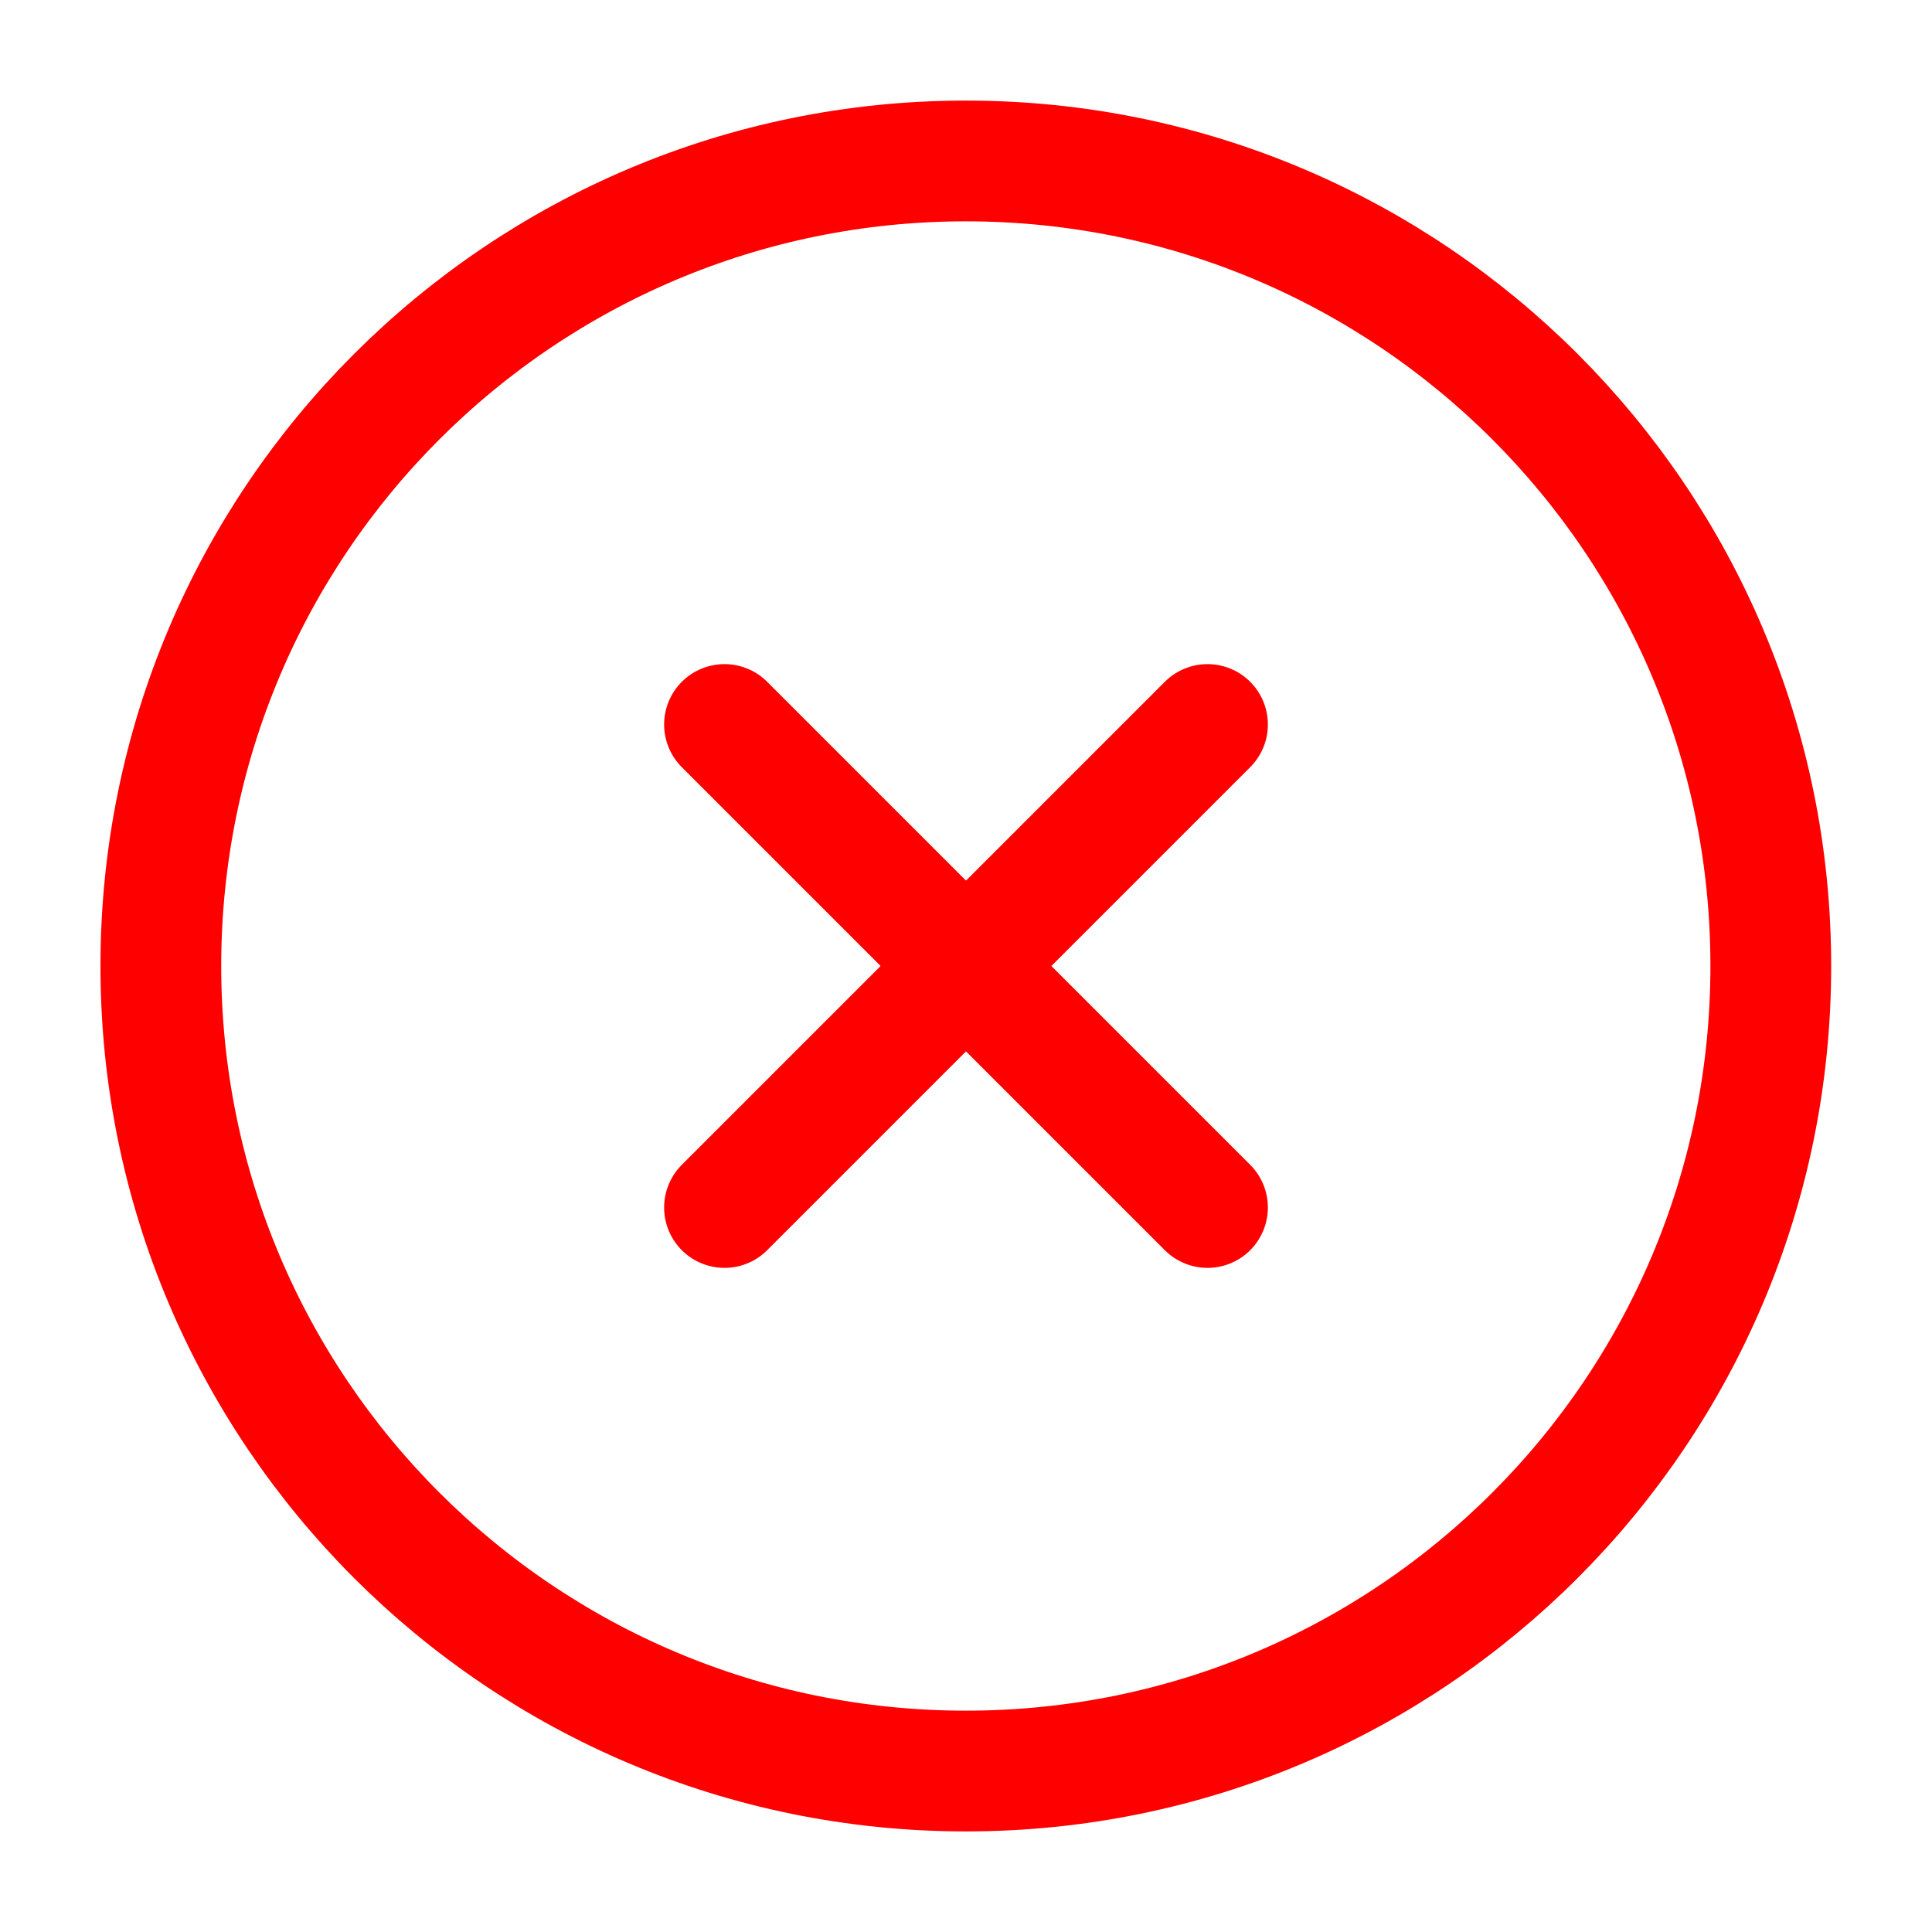
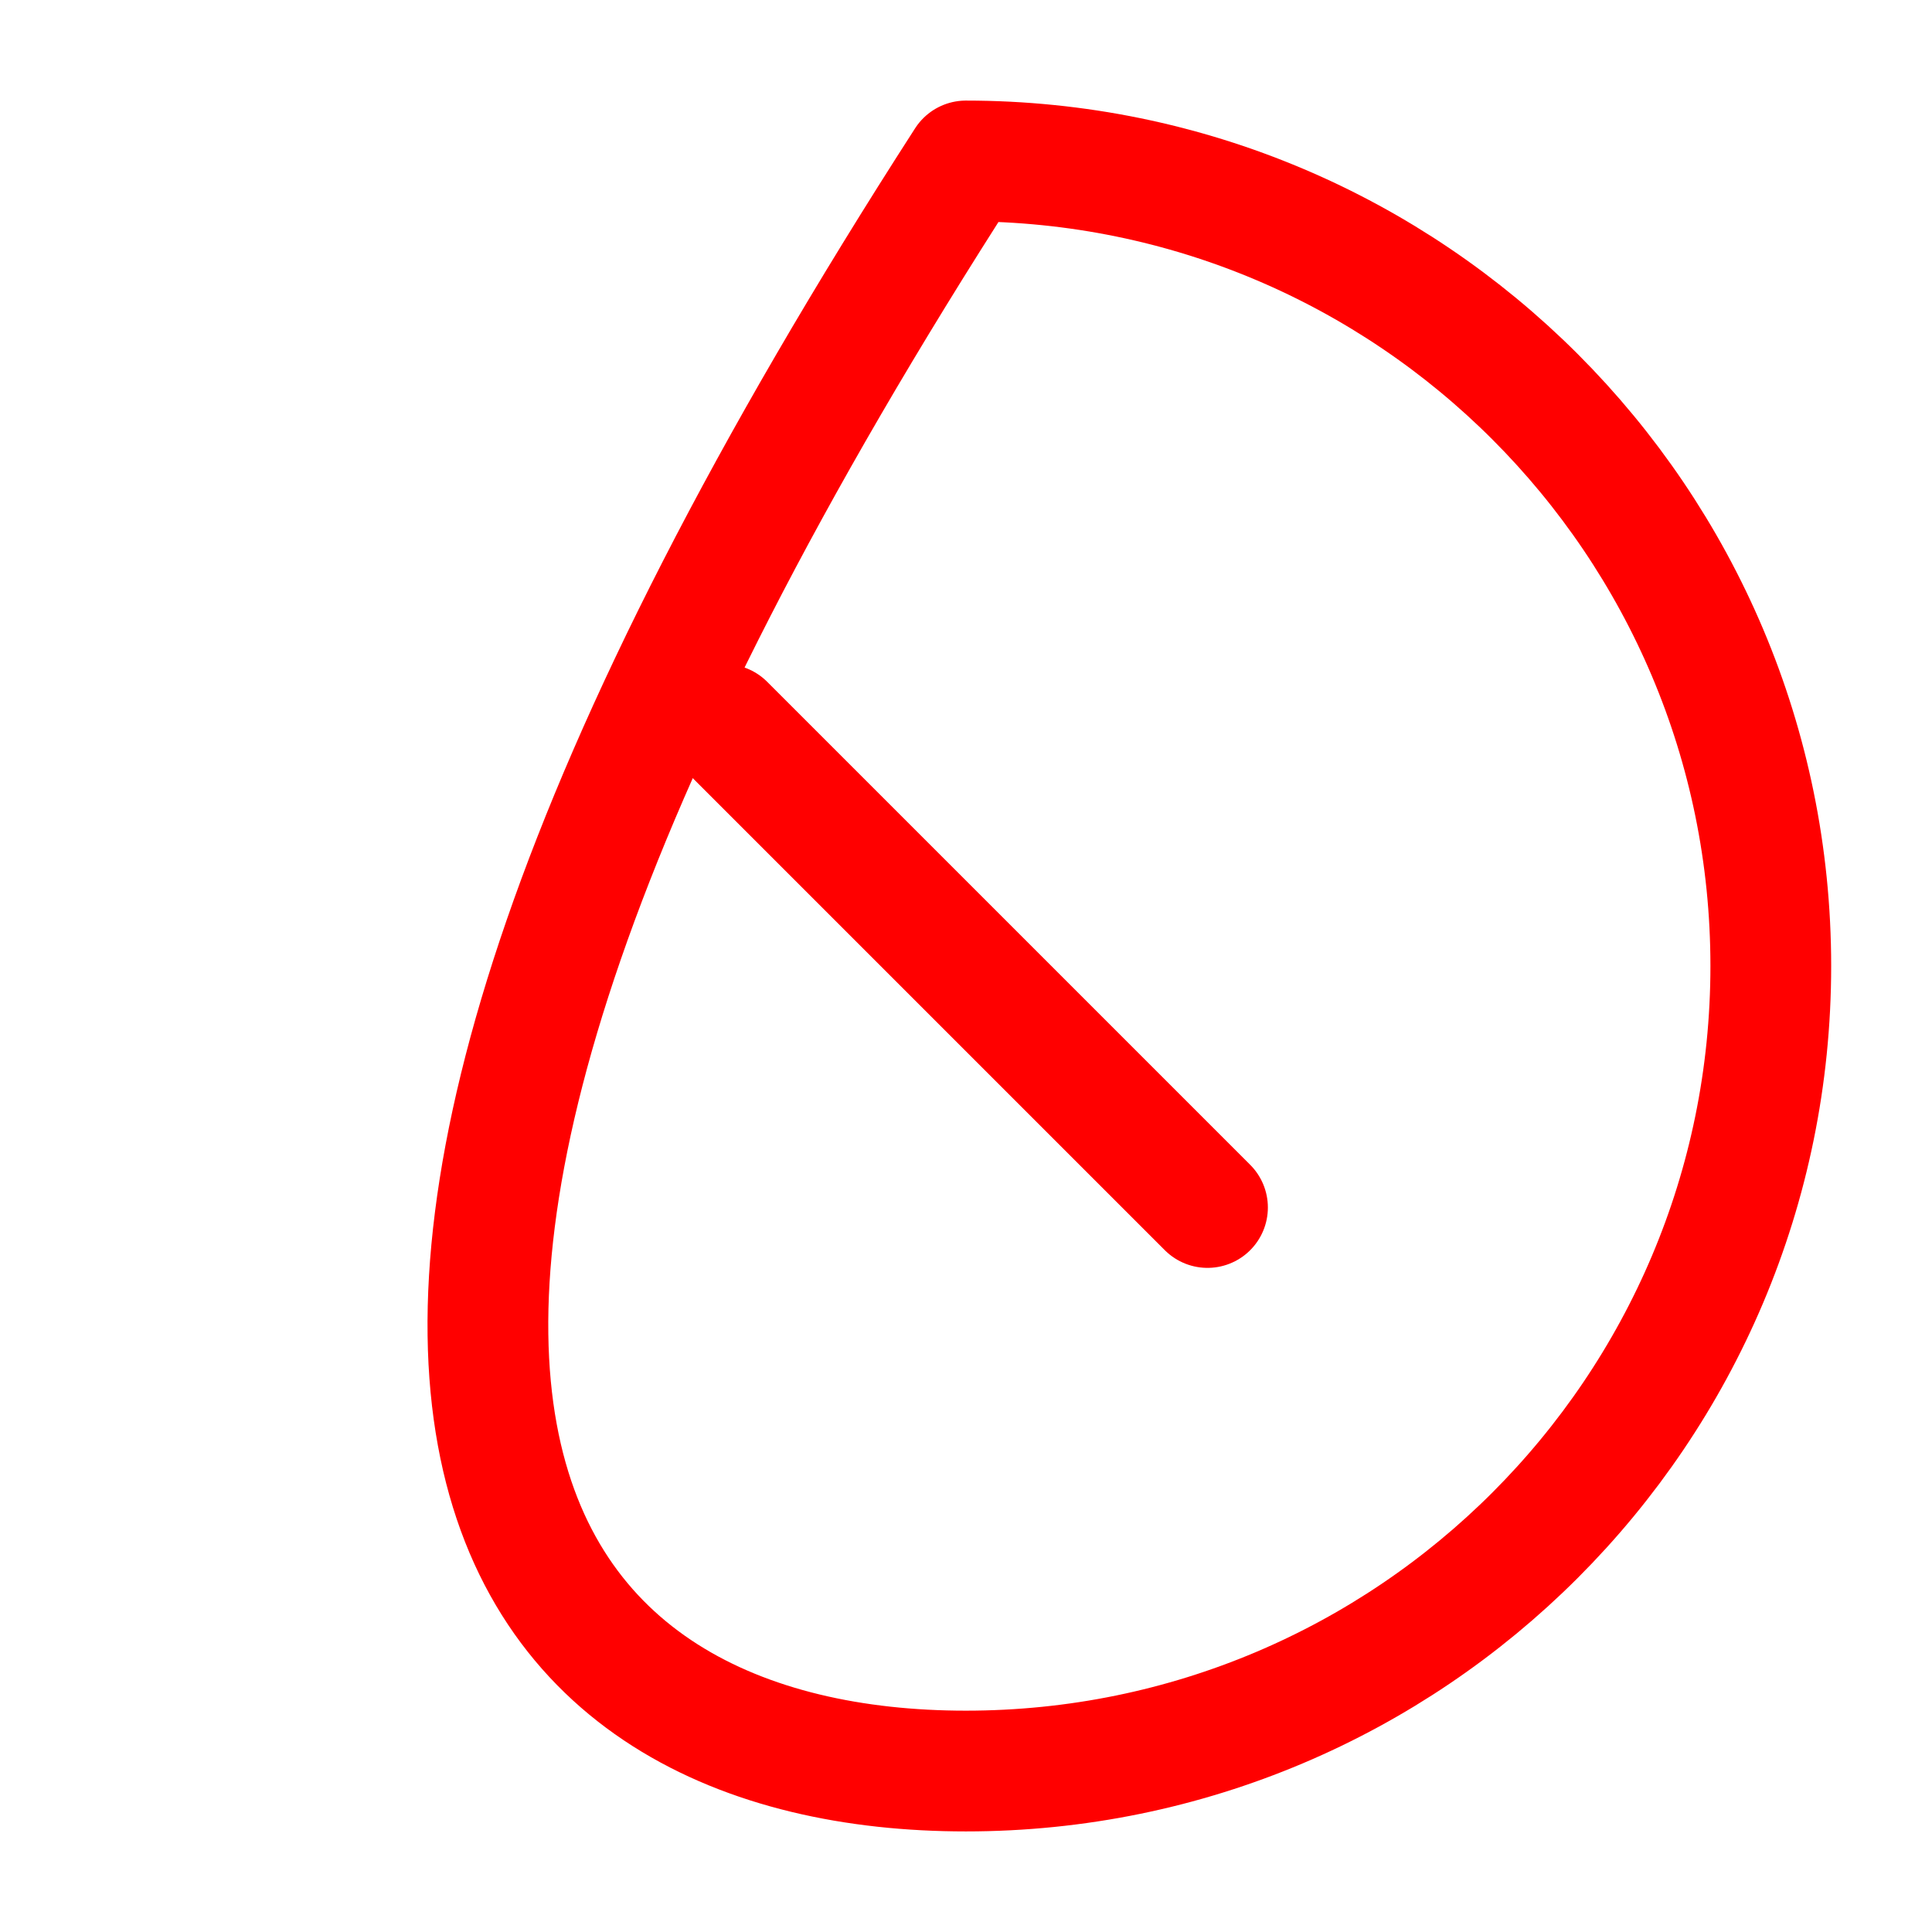
<svg xmlns="http://www.w3.org/2000/svg" width="16" height="16" viewBox="0 0 16 16" fill="none">
  <g clip-path="url(#clip0_14_68)">
-     <path d="M7.999 14.667C11.681 14.667 14.665 11.682 14.665 8C14.665 4.318 11.681 1.333 7.999 1.333C4.317 1.333 1.332 4.318 1.332 8C1.332 11.682 4.317 14.667 7.999 14.667Z" stroke="red" stroke-linecap="round" stroke-linejoin="round" />
-     <path d="M10 6L6 10" stroke="red" stroke-linecap="round" stroke-linejoin="round" />
+     <path d="M7.999 14.667C11.681 14.667 14.665 11.682 14.665 8C14.665 4.318 11.681 1.333 7.999 1.333C1.332 11.682 4.317 14.667 7.999 14.667Z" stroke="red" stroke-linecap="round" stroke-linejoin="round" />
    <path d="M6 6L10 10" stroke="red" stroke-linecap="round" stroke-linejoin="round" />
  </g>
  <defs>
    <clipPath id="clip0_14_68">
      <rect width="16" height="16" fill="white" />
    </clipPath>
  </defs>
</svg>